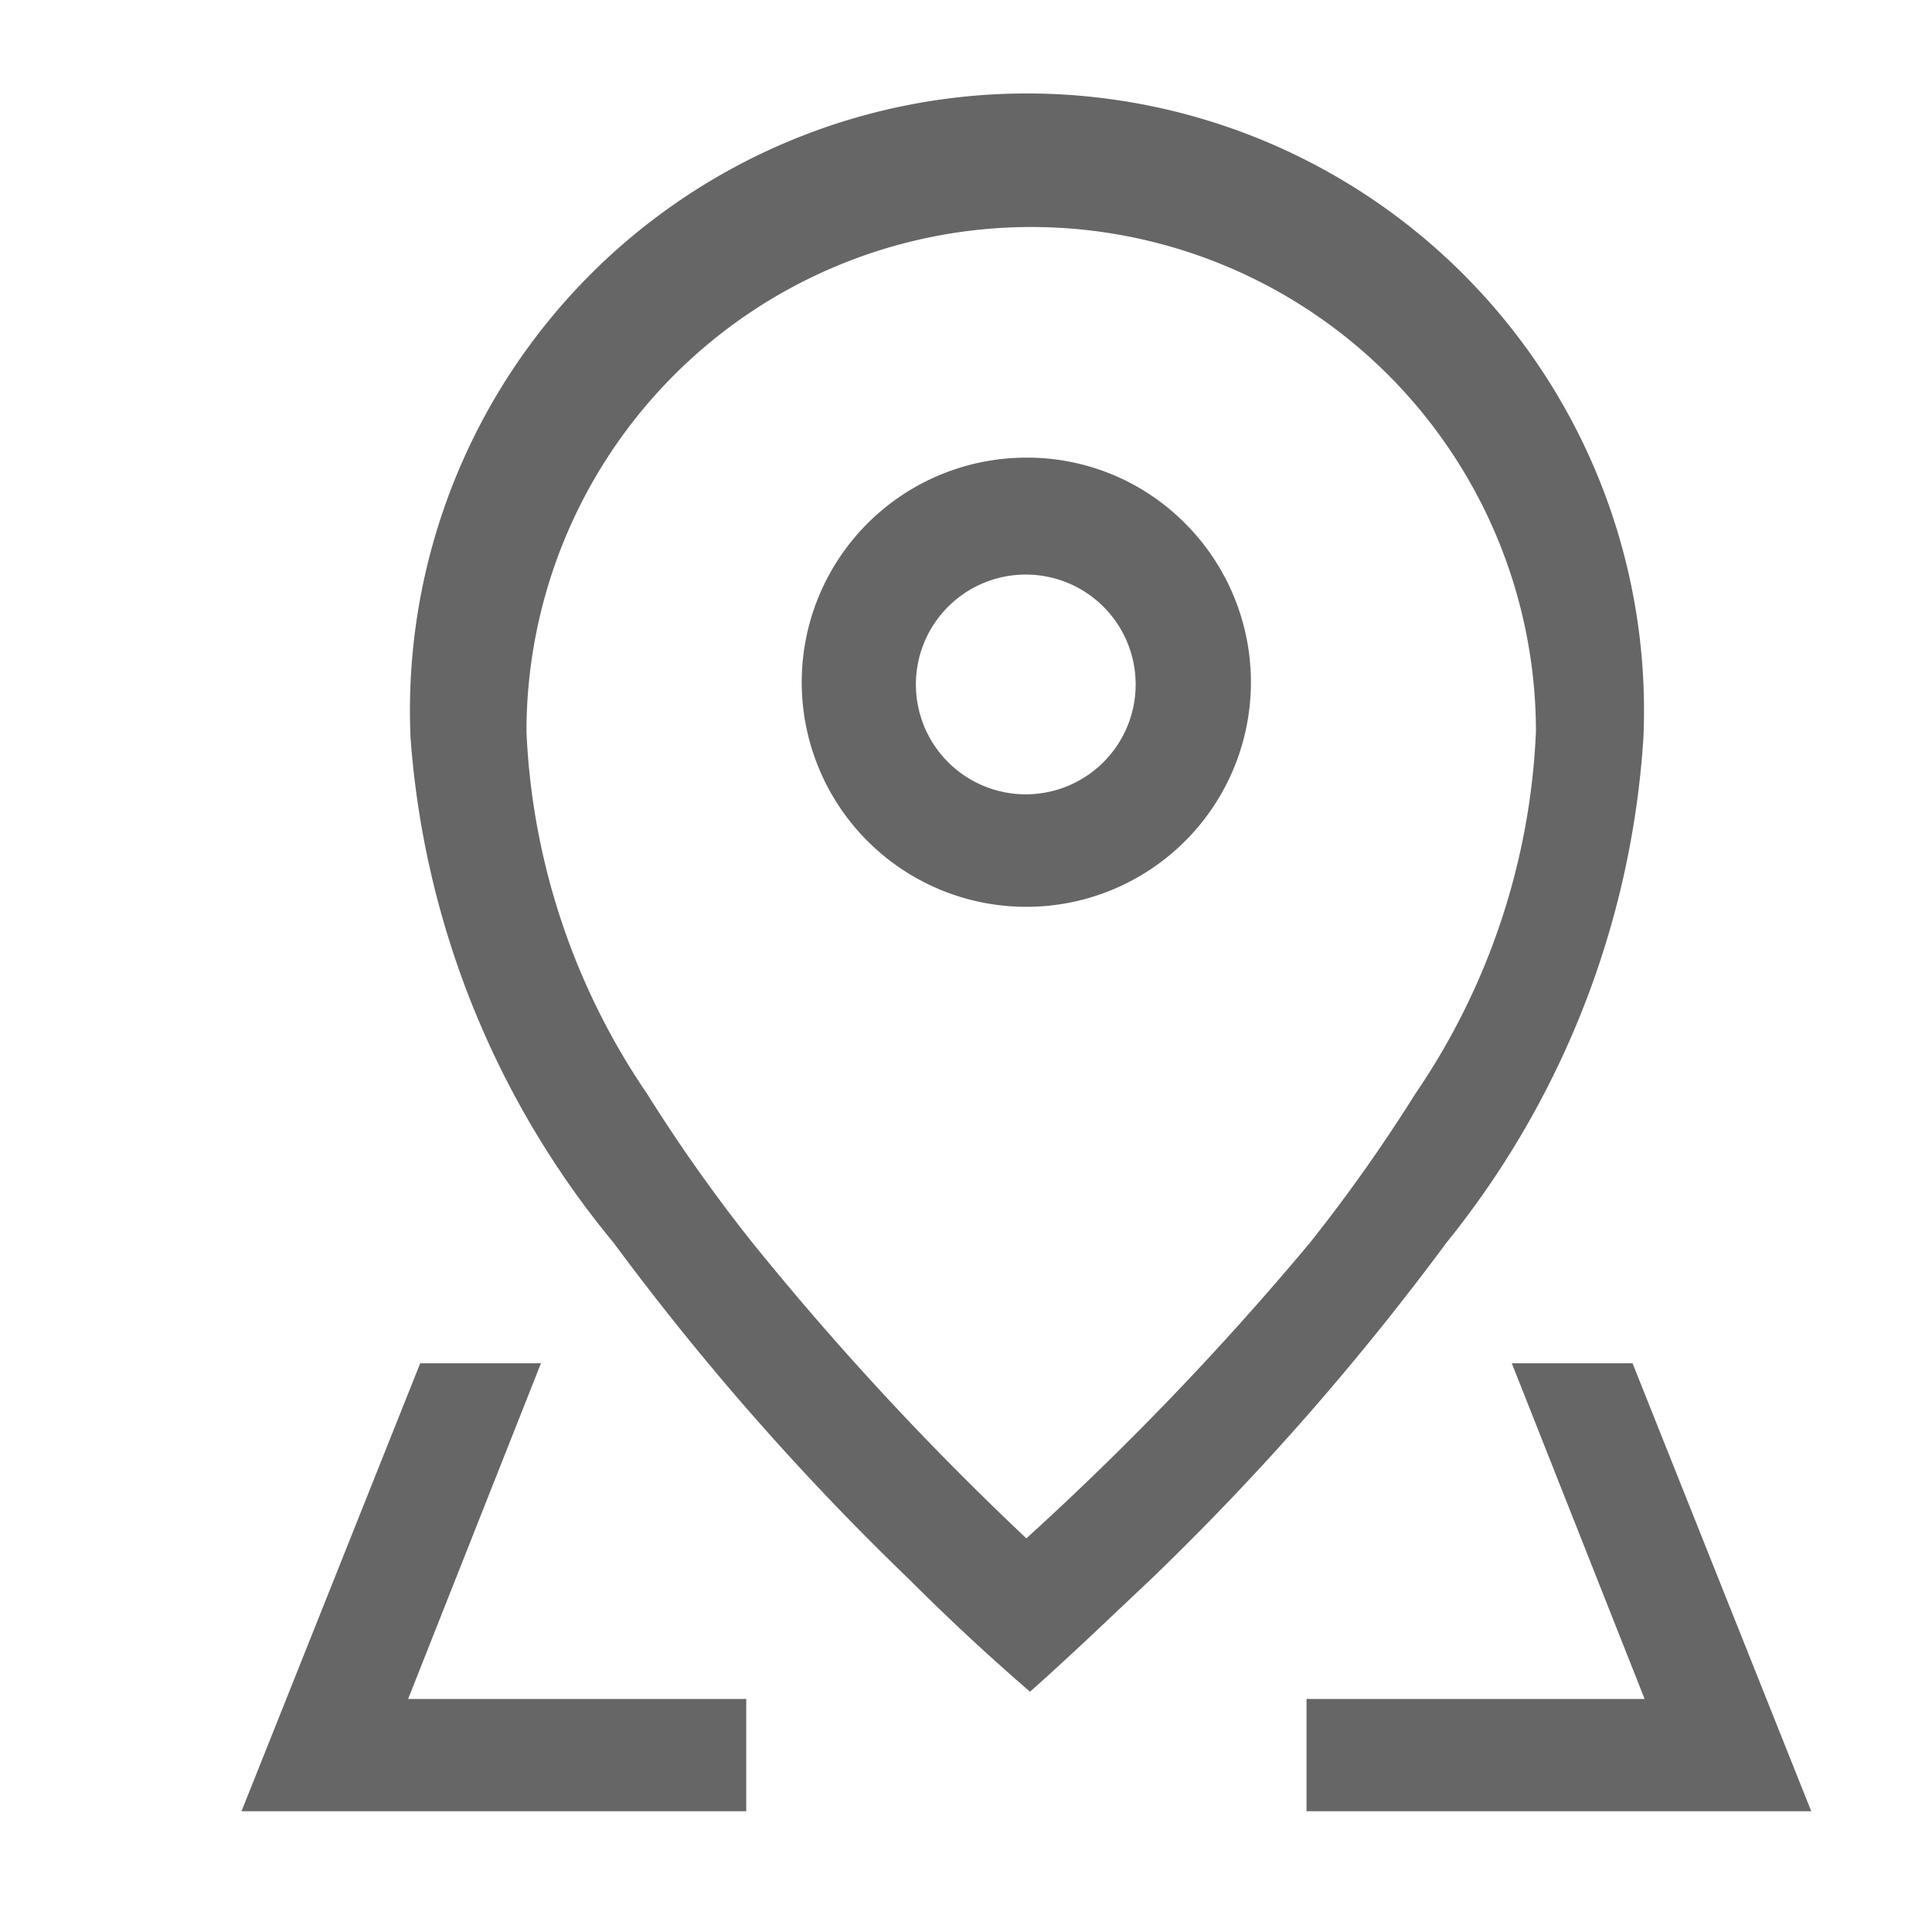
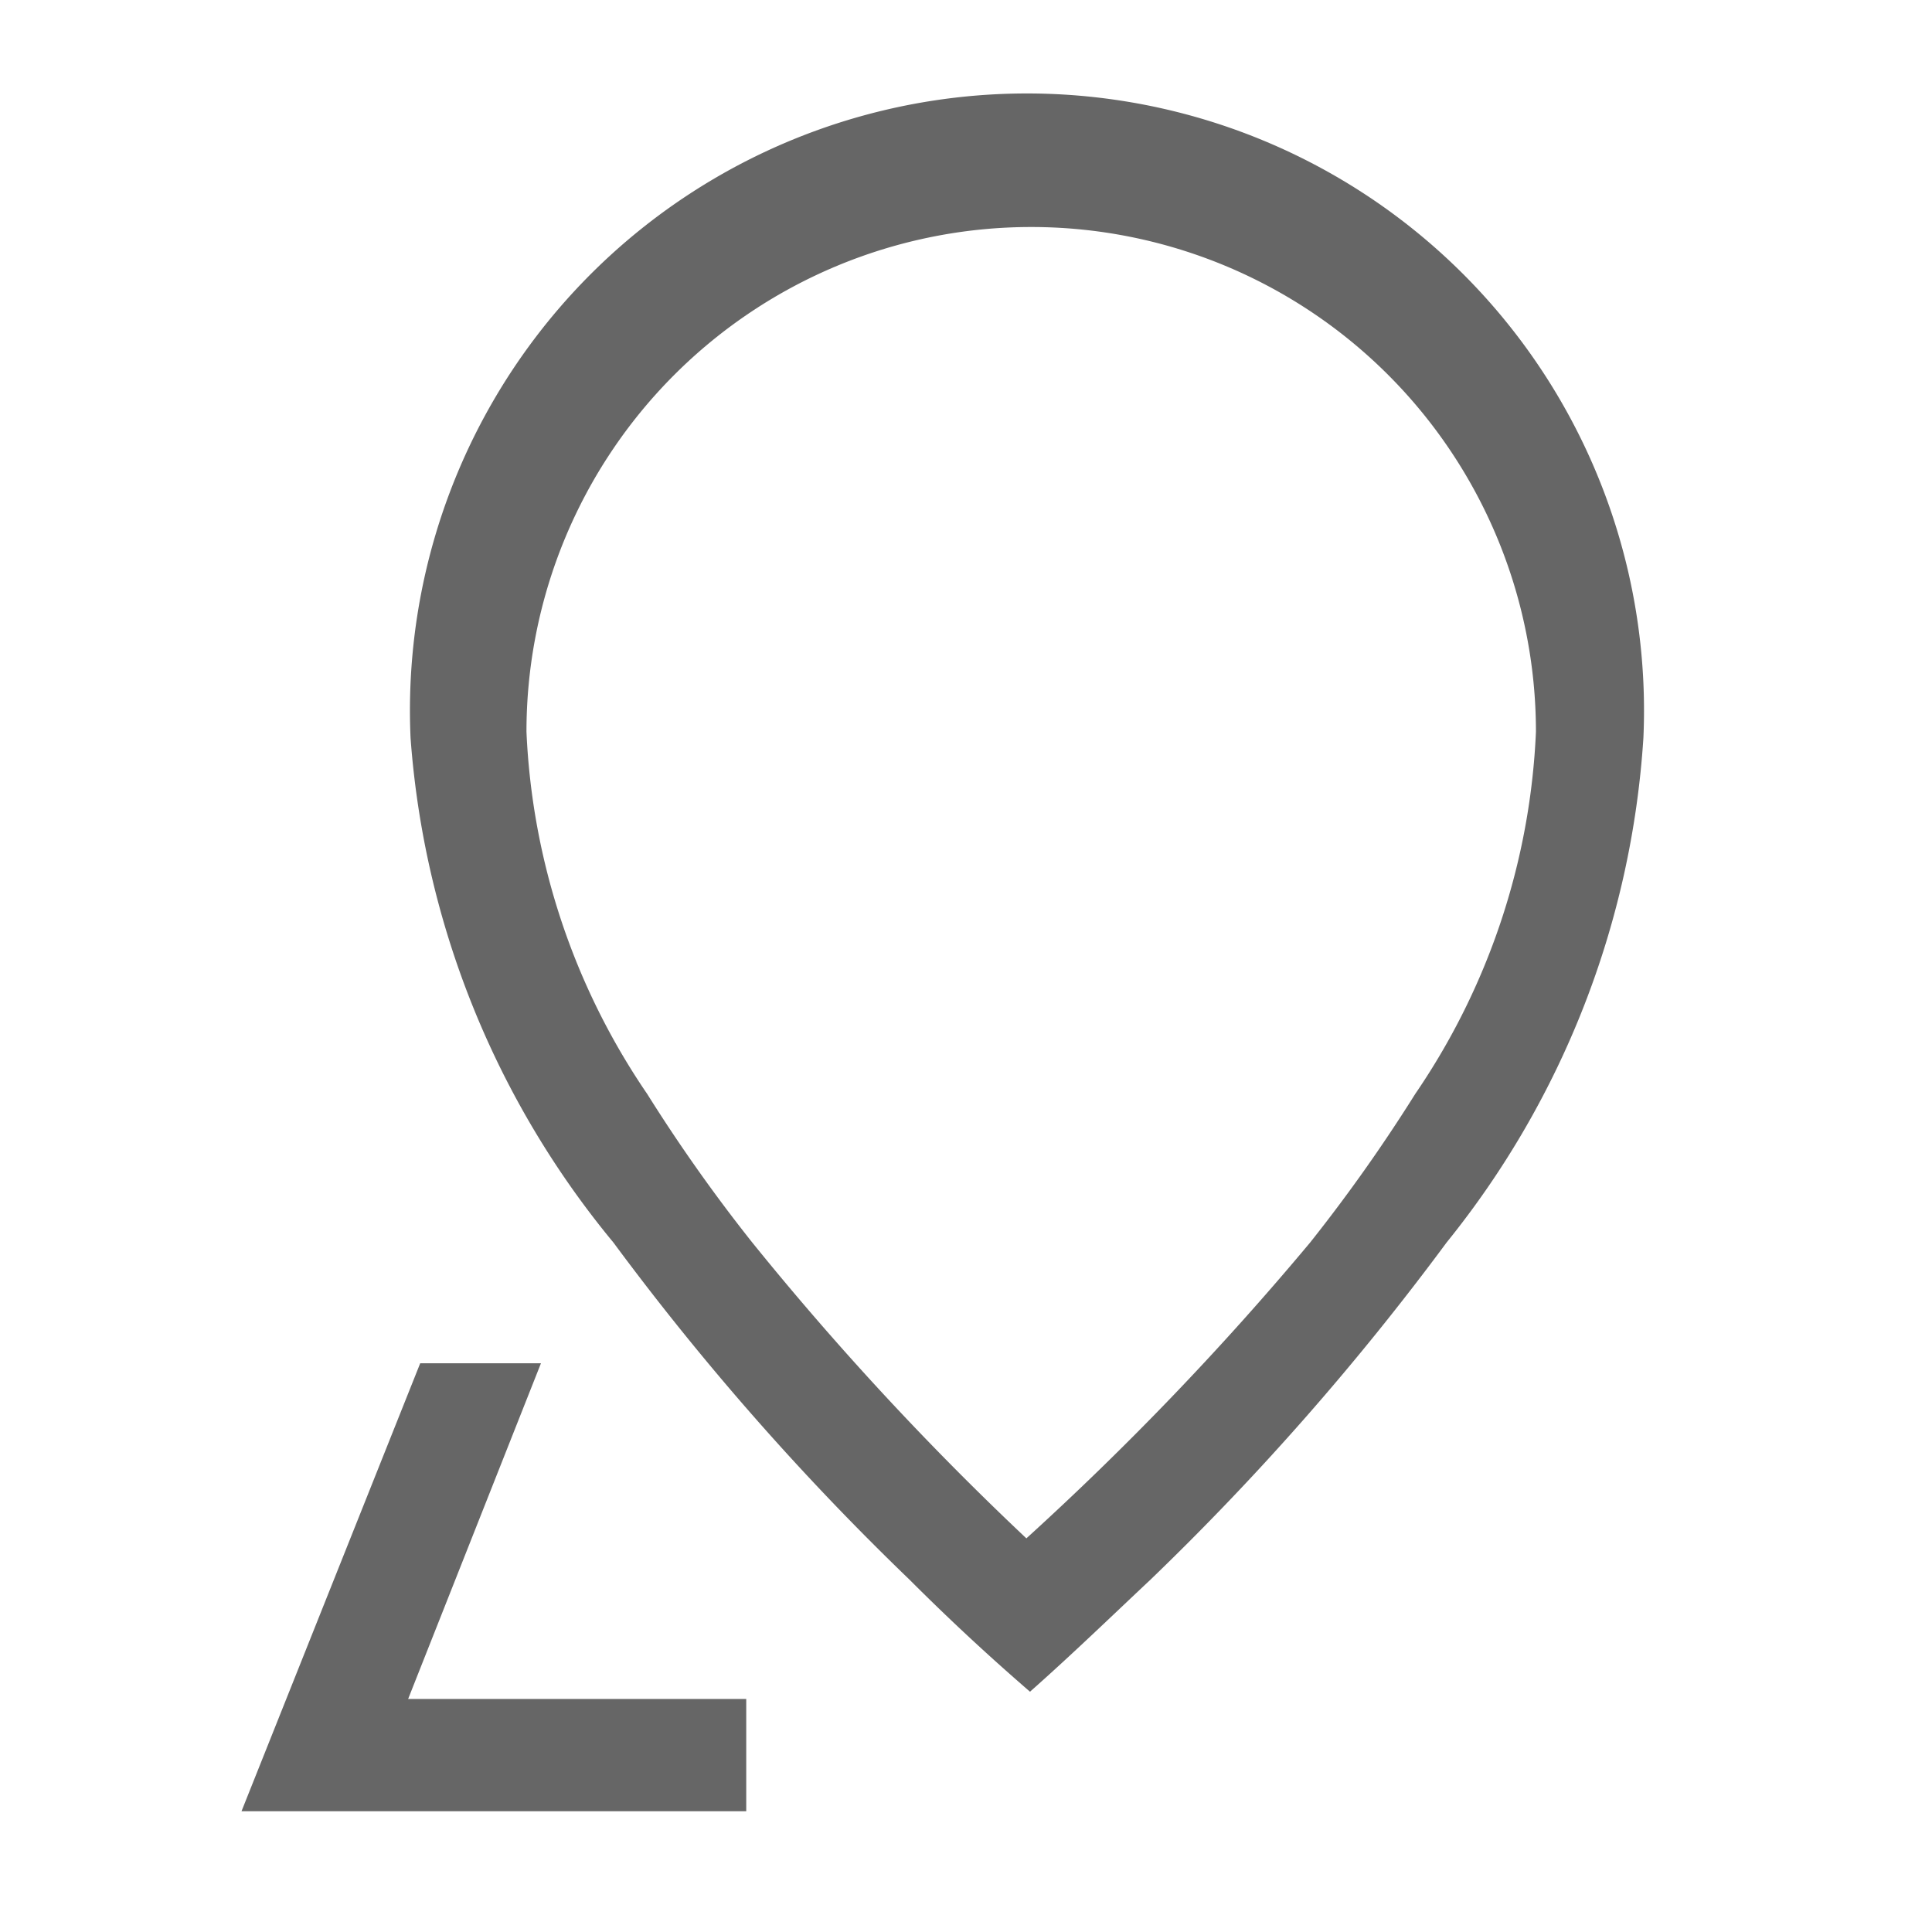
<svg xmlns="http://www.w3.org/2000/svg" t="1741410403249" class="icon" viewBox="0 0 1024 1024" version="1.1" p-id="6782" width="200" height="200">
-   <path d="M544 242.56a119.04 119.04 0 1 0 83.84 34.56 117.76 117.76 0 0 0-83.84-34.56z m41.6 160.64a58.24 58.24 0 0 1-83.84 0 58.24 58.24 0 1 1 83.84 0zM865.28 722.56h-64l70.4 177.92h-179.2V960H960l-94.72-237.44z" fill="#666666" p-id="6783" />
  <path d="M871.04 391.04a327.04 327.04 0 1 0-653.44 0 473.6 473.6 0 0 0 107.52 267.52 1419.52 1419.52 0 0 0 156.8 178.56c19.84 19.84 40.32 39.04 64 59.52 22.4-19.84 42.88-39.68 64-59.52a1419.52 1419.52 0 0 0 156.8-178.56 473.6 473.6 0 0 0 104.32-267.52zM544 815.36a1580.16 1580.16 0 0 1-145.28-156.8 867.2 867.2 0 0 1-55.68-78.72 368.64 368.64 0 0 1-64-192 267.52 267.52 0 0 1 535.04 0 368 368 0 0 1-64 192 868.48 868.48 0 0 1-55.68 78.72 1582.08 1582.08 0 0 1-150.4 156.8zM286.72 722.56h-64L128 960h267.52v-59.52h-179.2l70.4-177.92z" fill="#666666" p-id="6784" />
</svg>